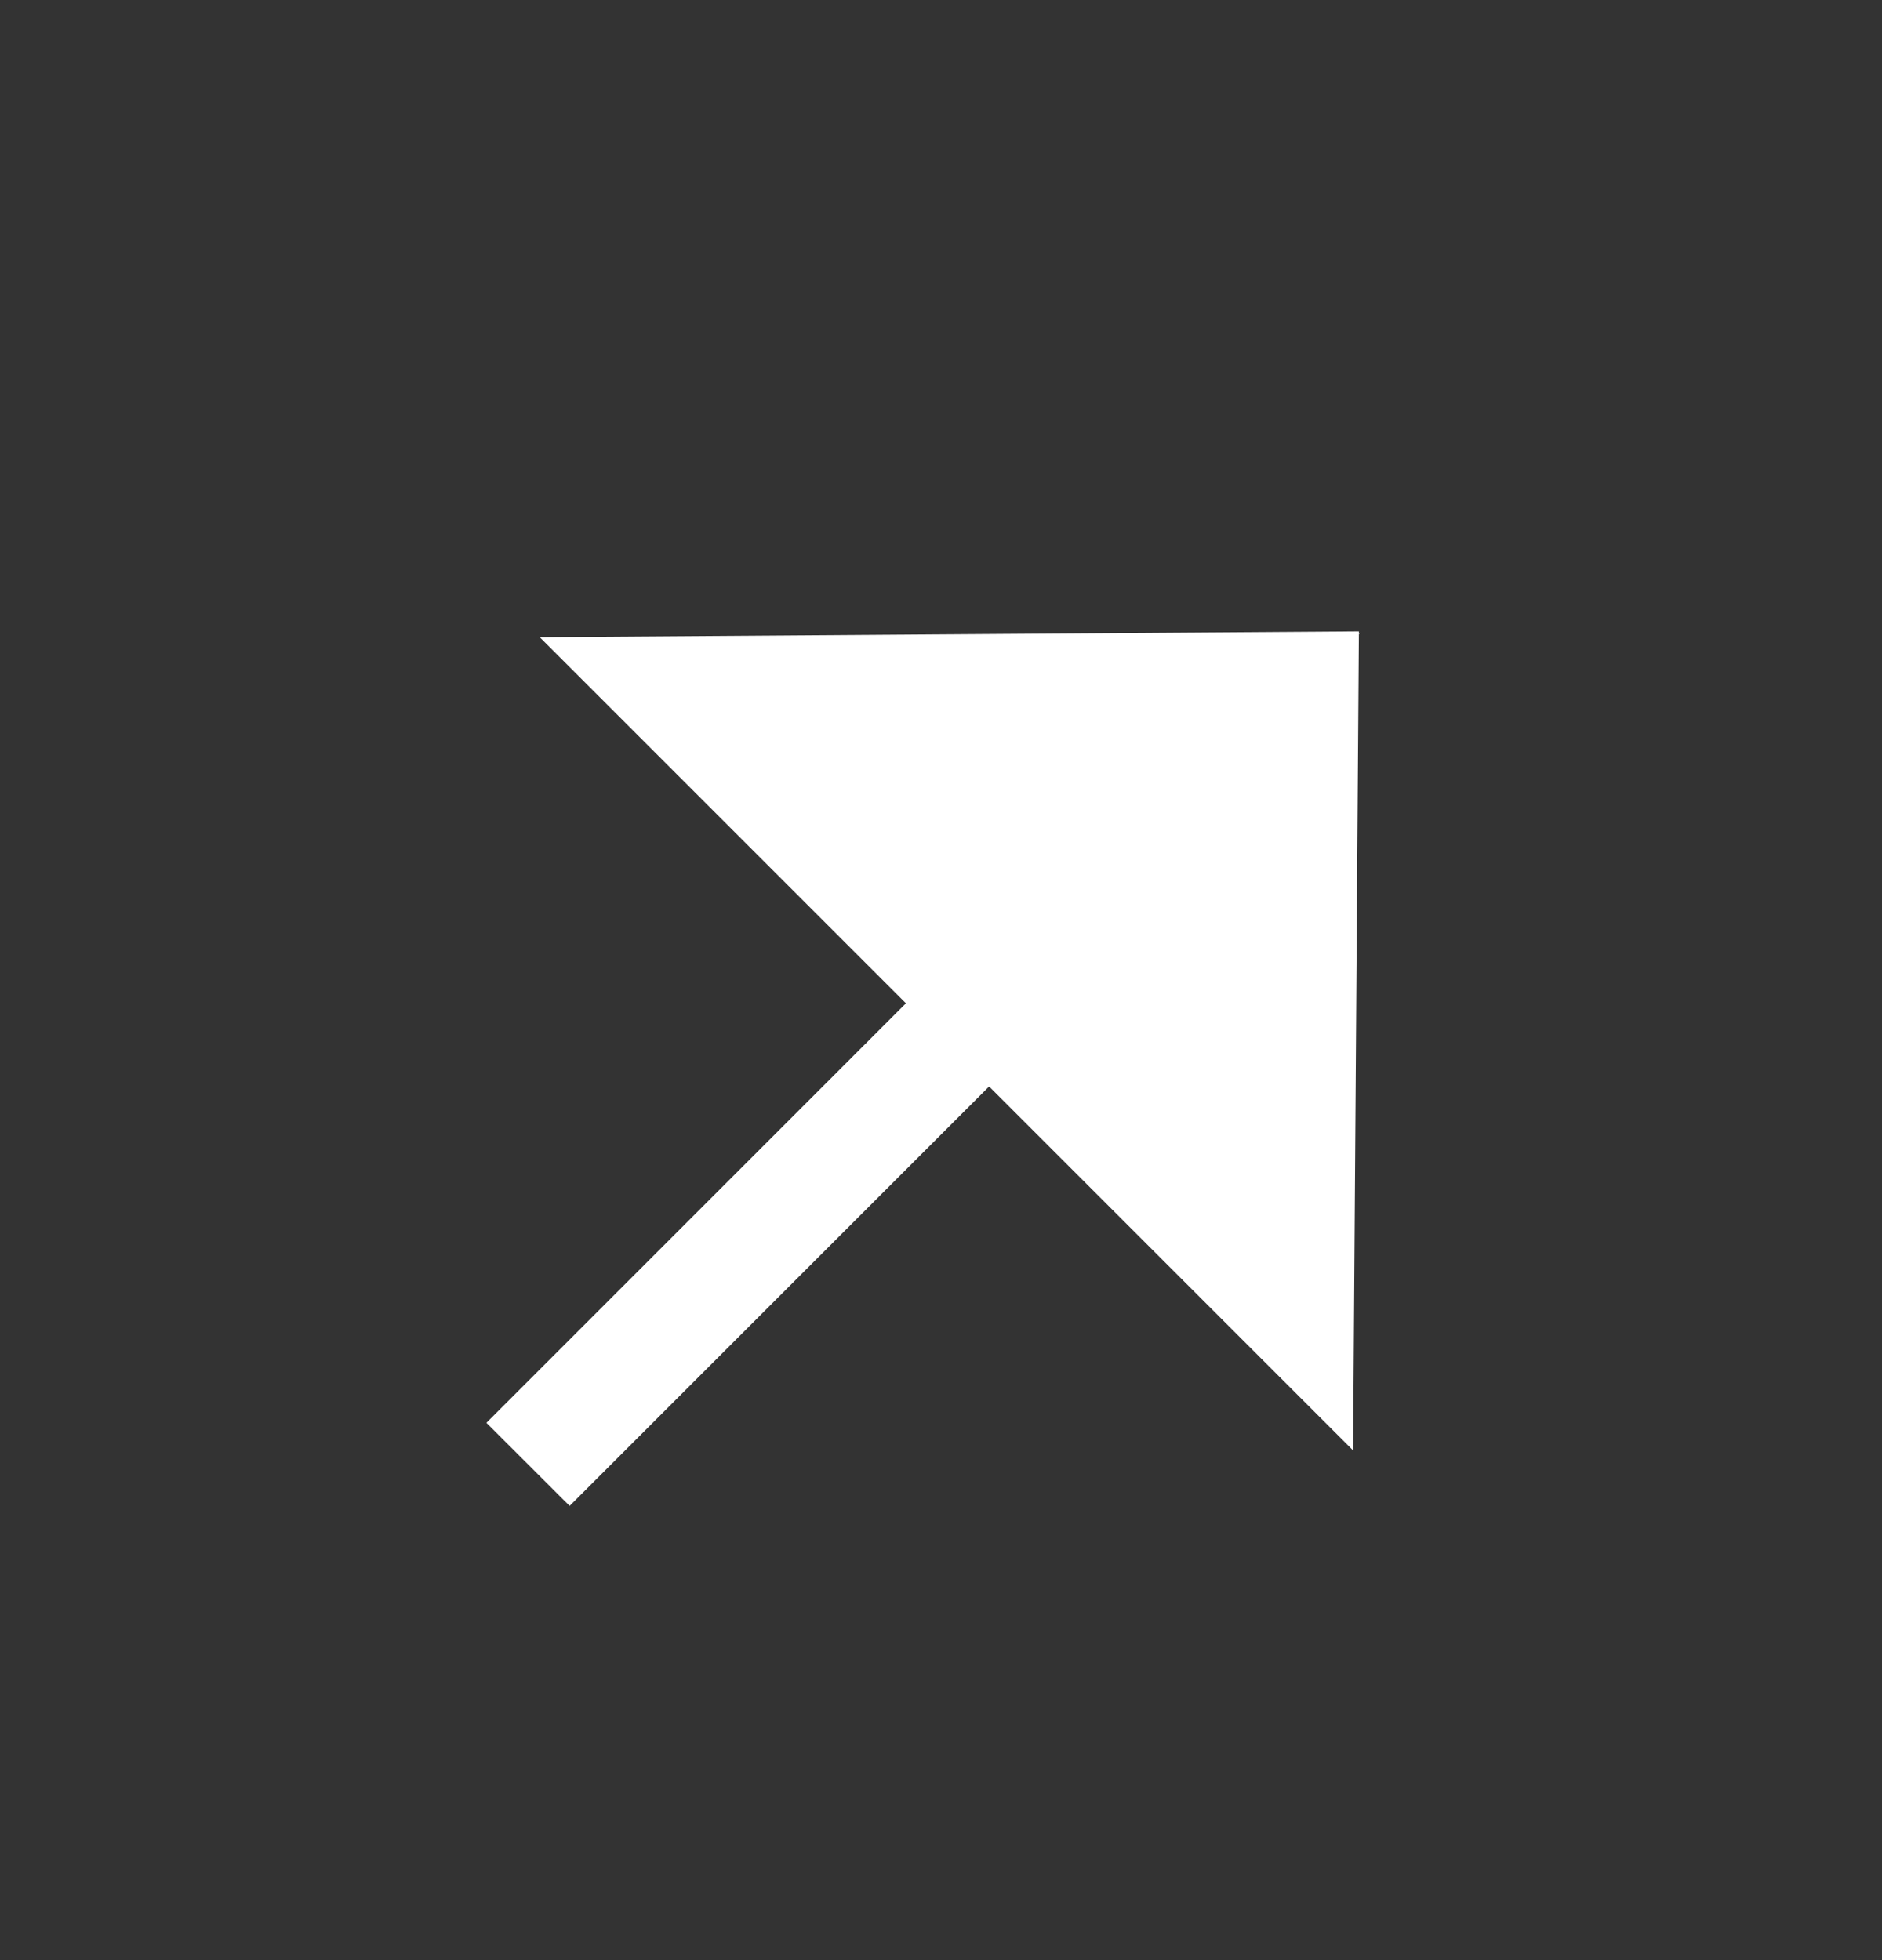
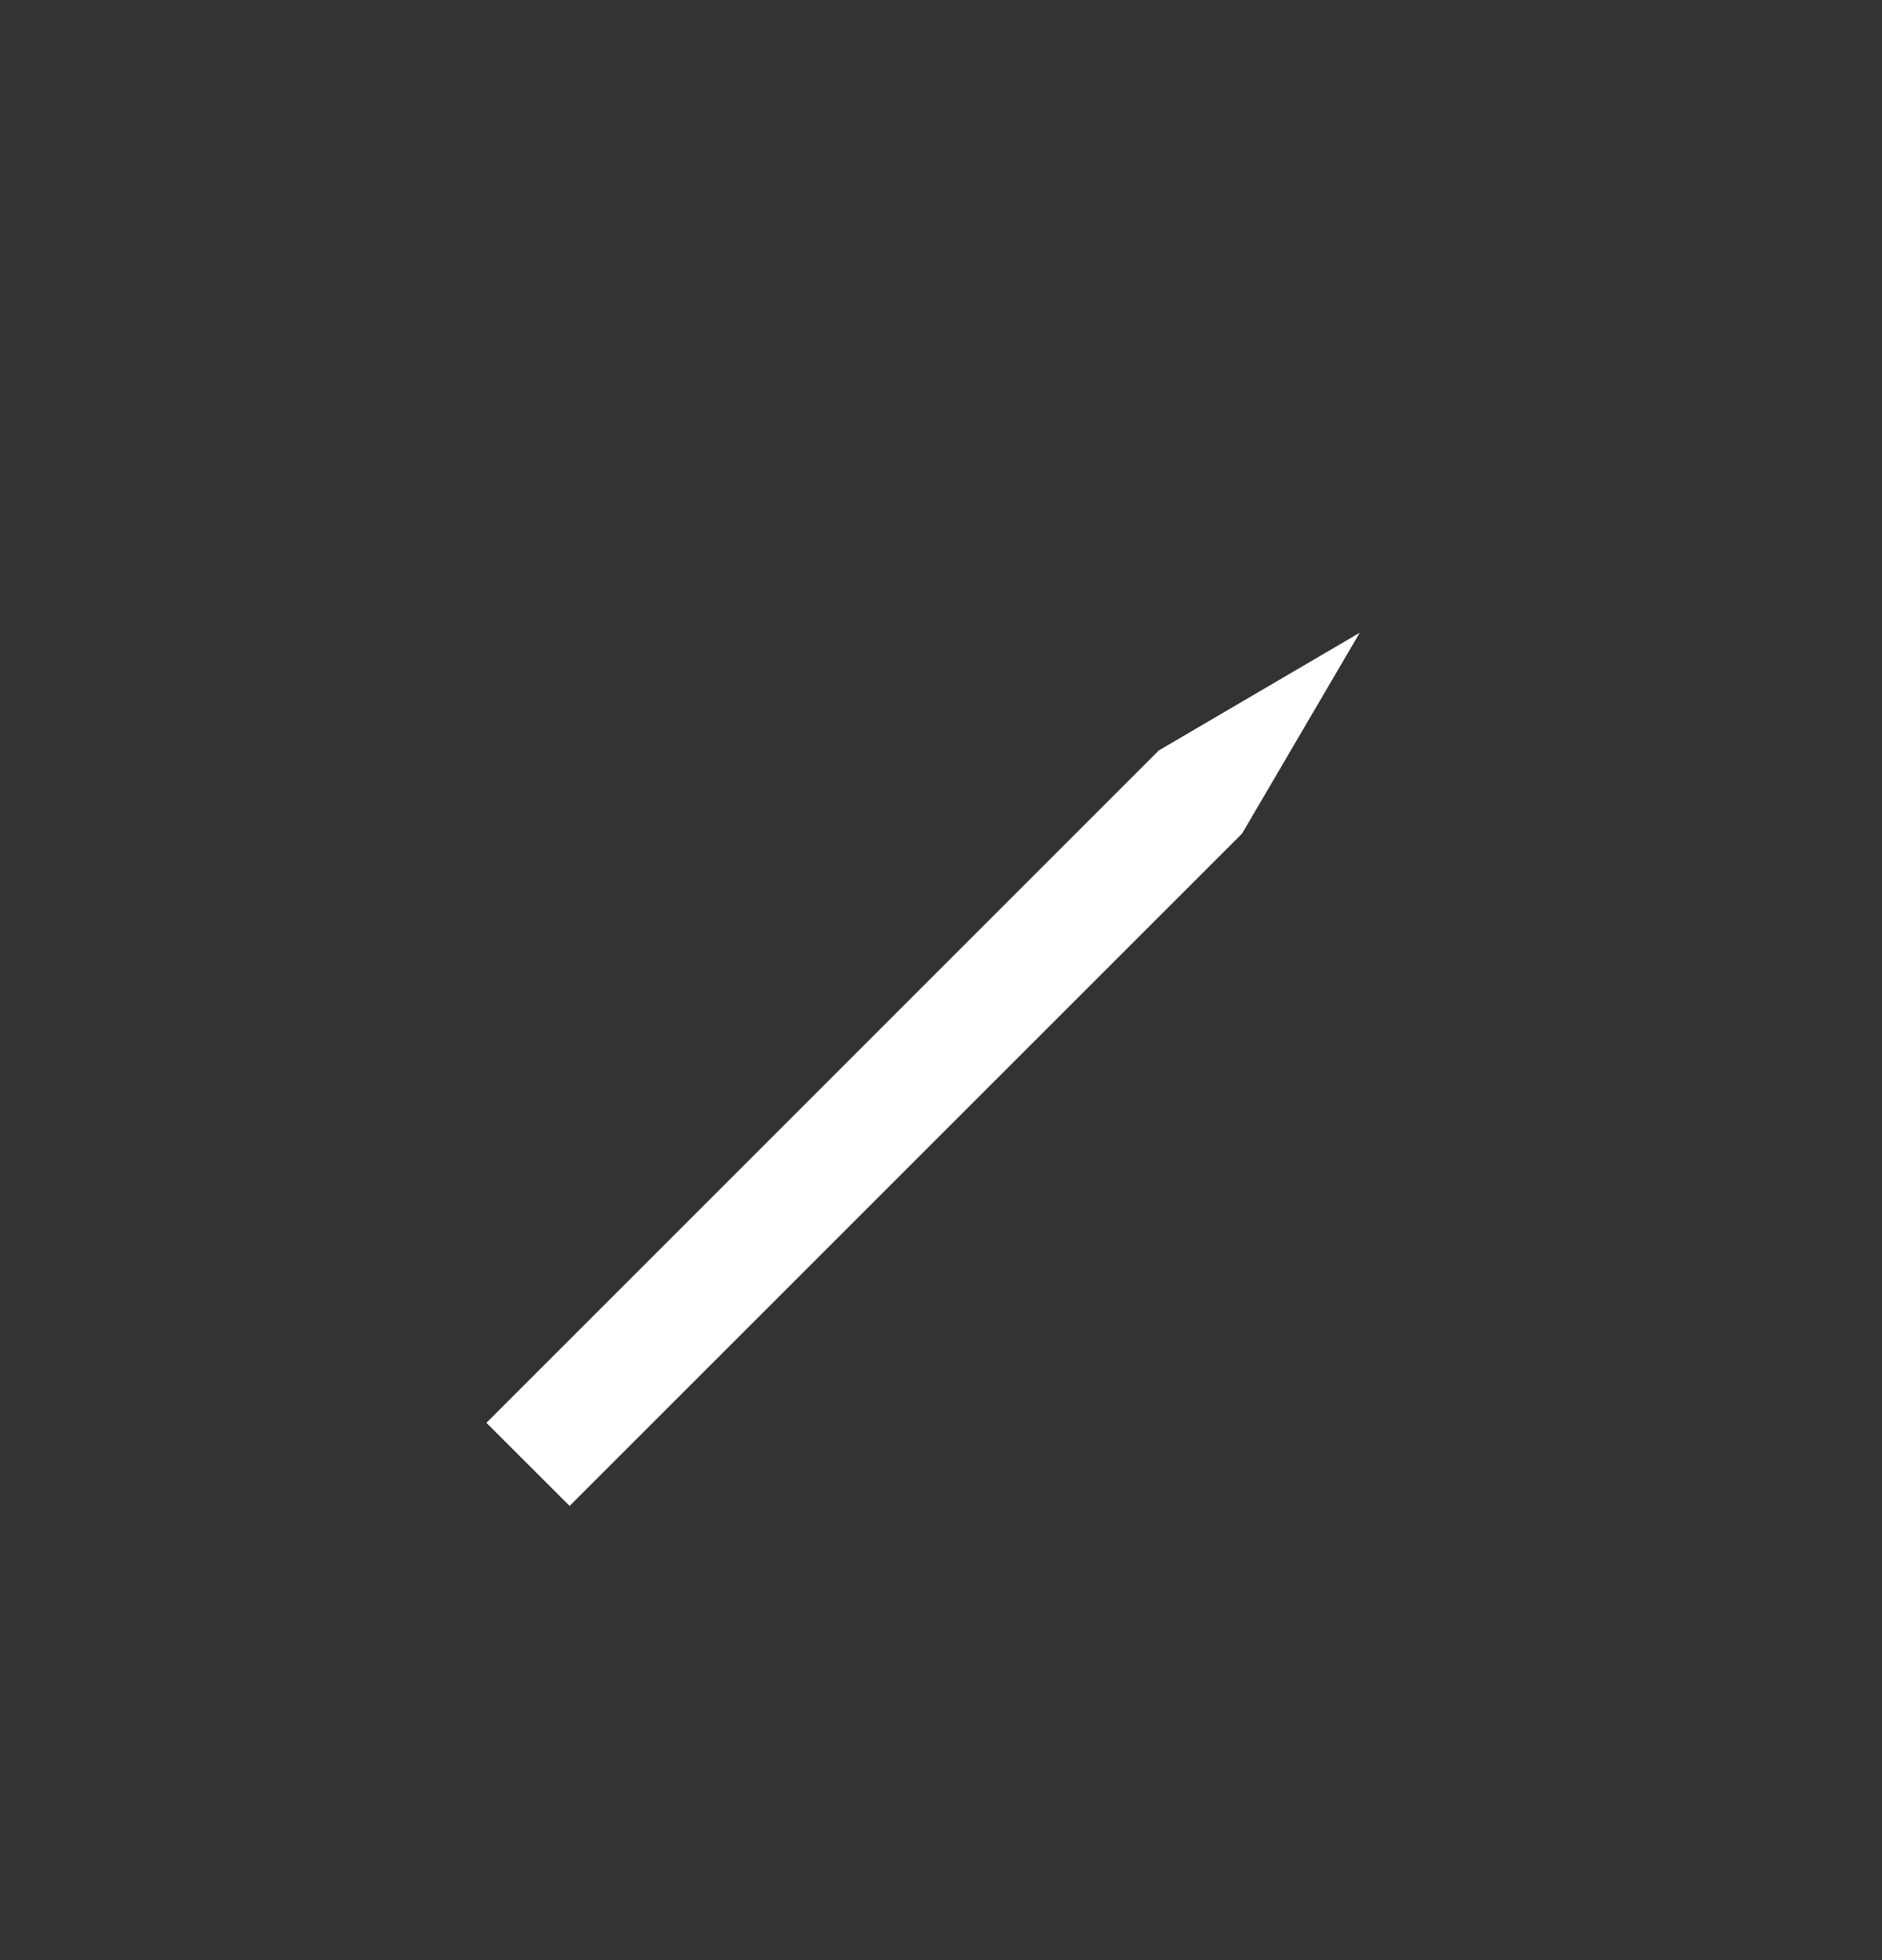
<svg xmlns="http://www.w3.org/2000/svg" width="24" height="25" viewBox="0 0 24 25" fill="none">
  <rect x="0" y="0" width="24" height="25" fill="#333333" stroke="none" />
  <path d="M7.264 19.207L15.839 10.632L17.34 8.07L14.778 9.571L6.203 18.147L7.264 19.207Z" fill="white" />
-   <path d="M17.329 8.053L17.255 18.499L6.883 8.127L17.329 8.053Z" fill="white" />
</svg>